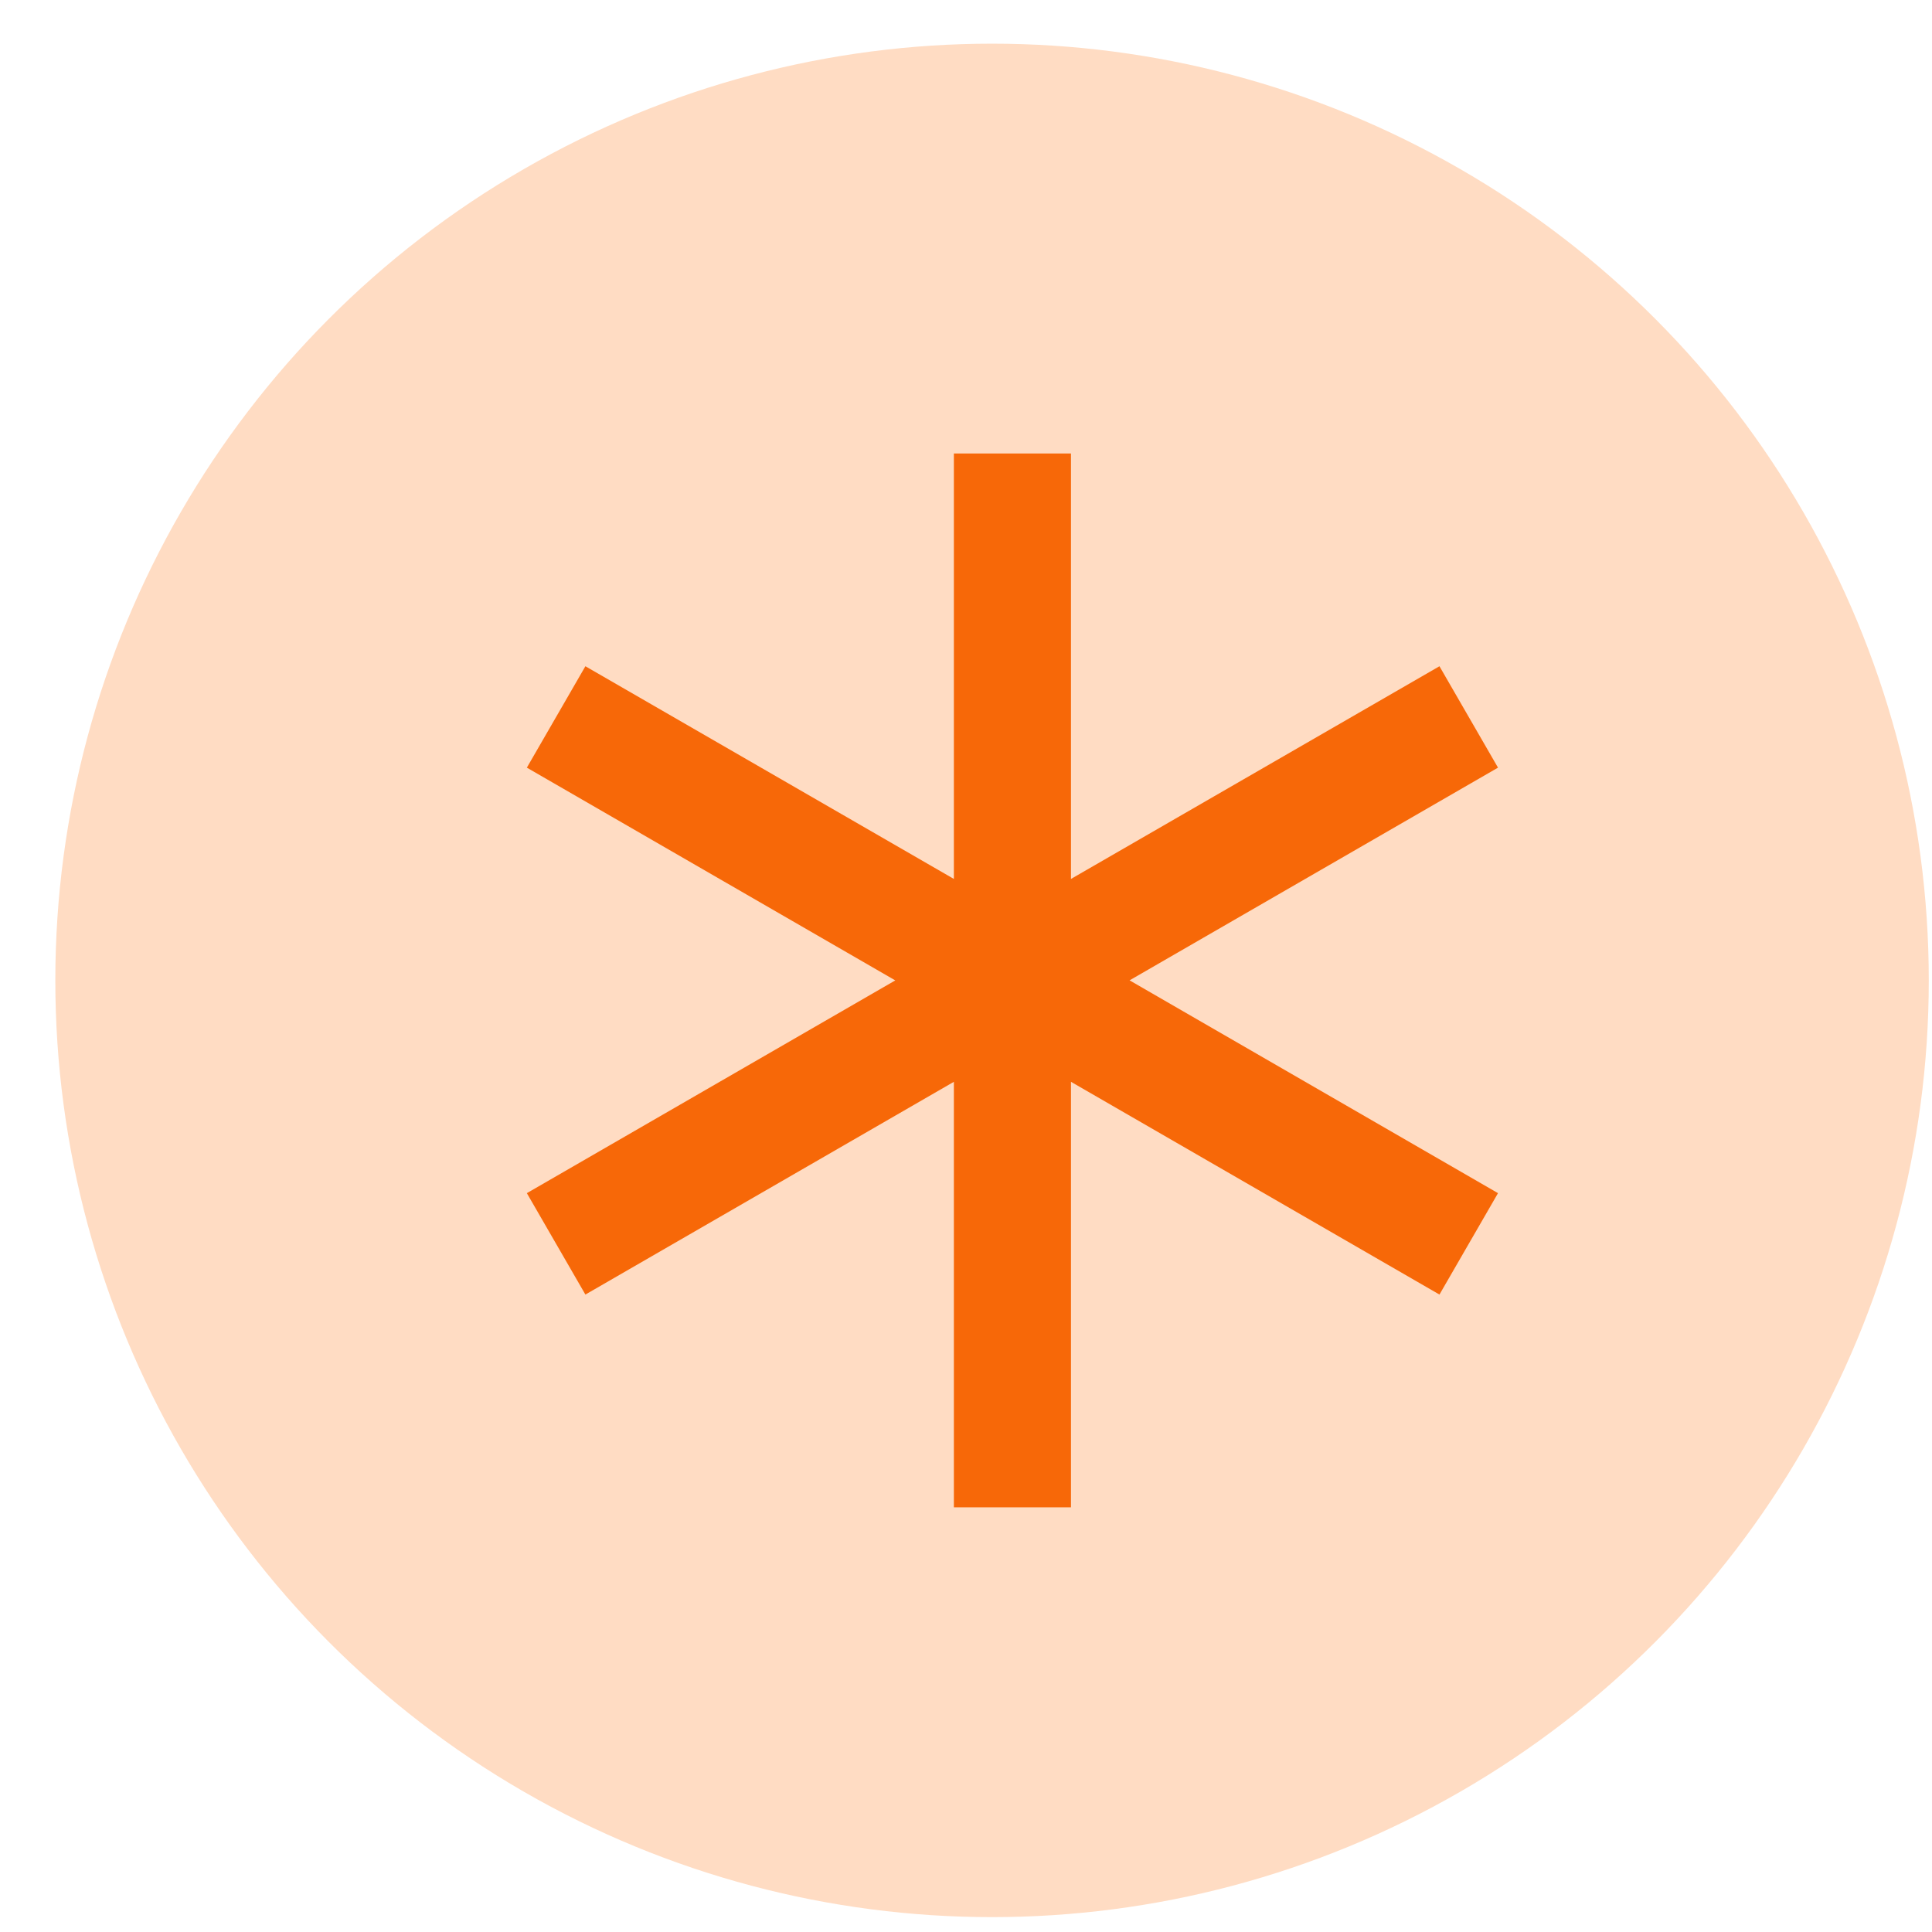
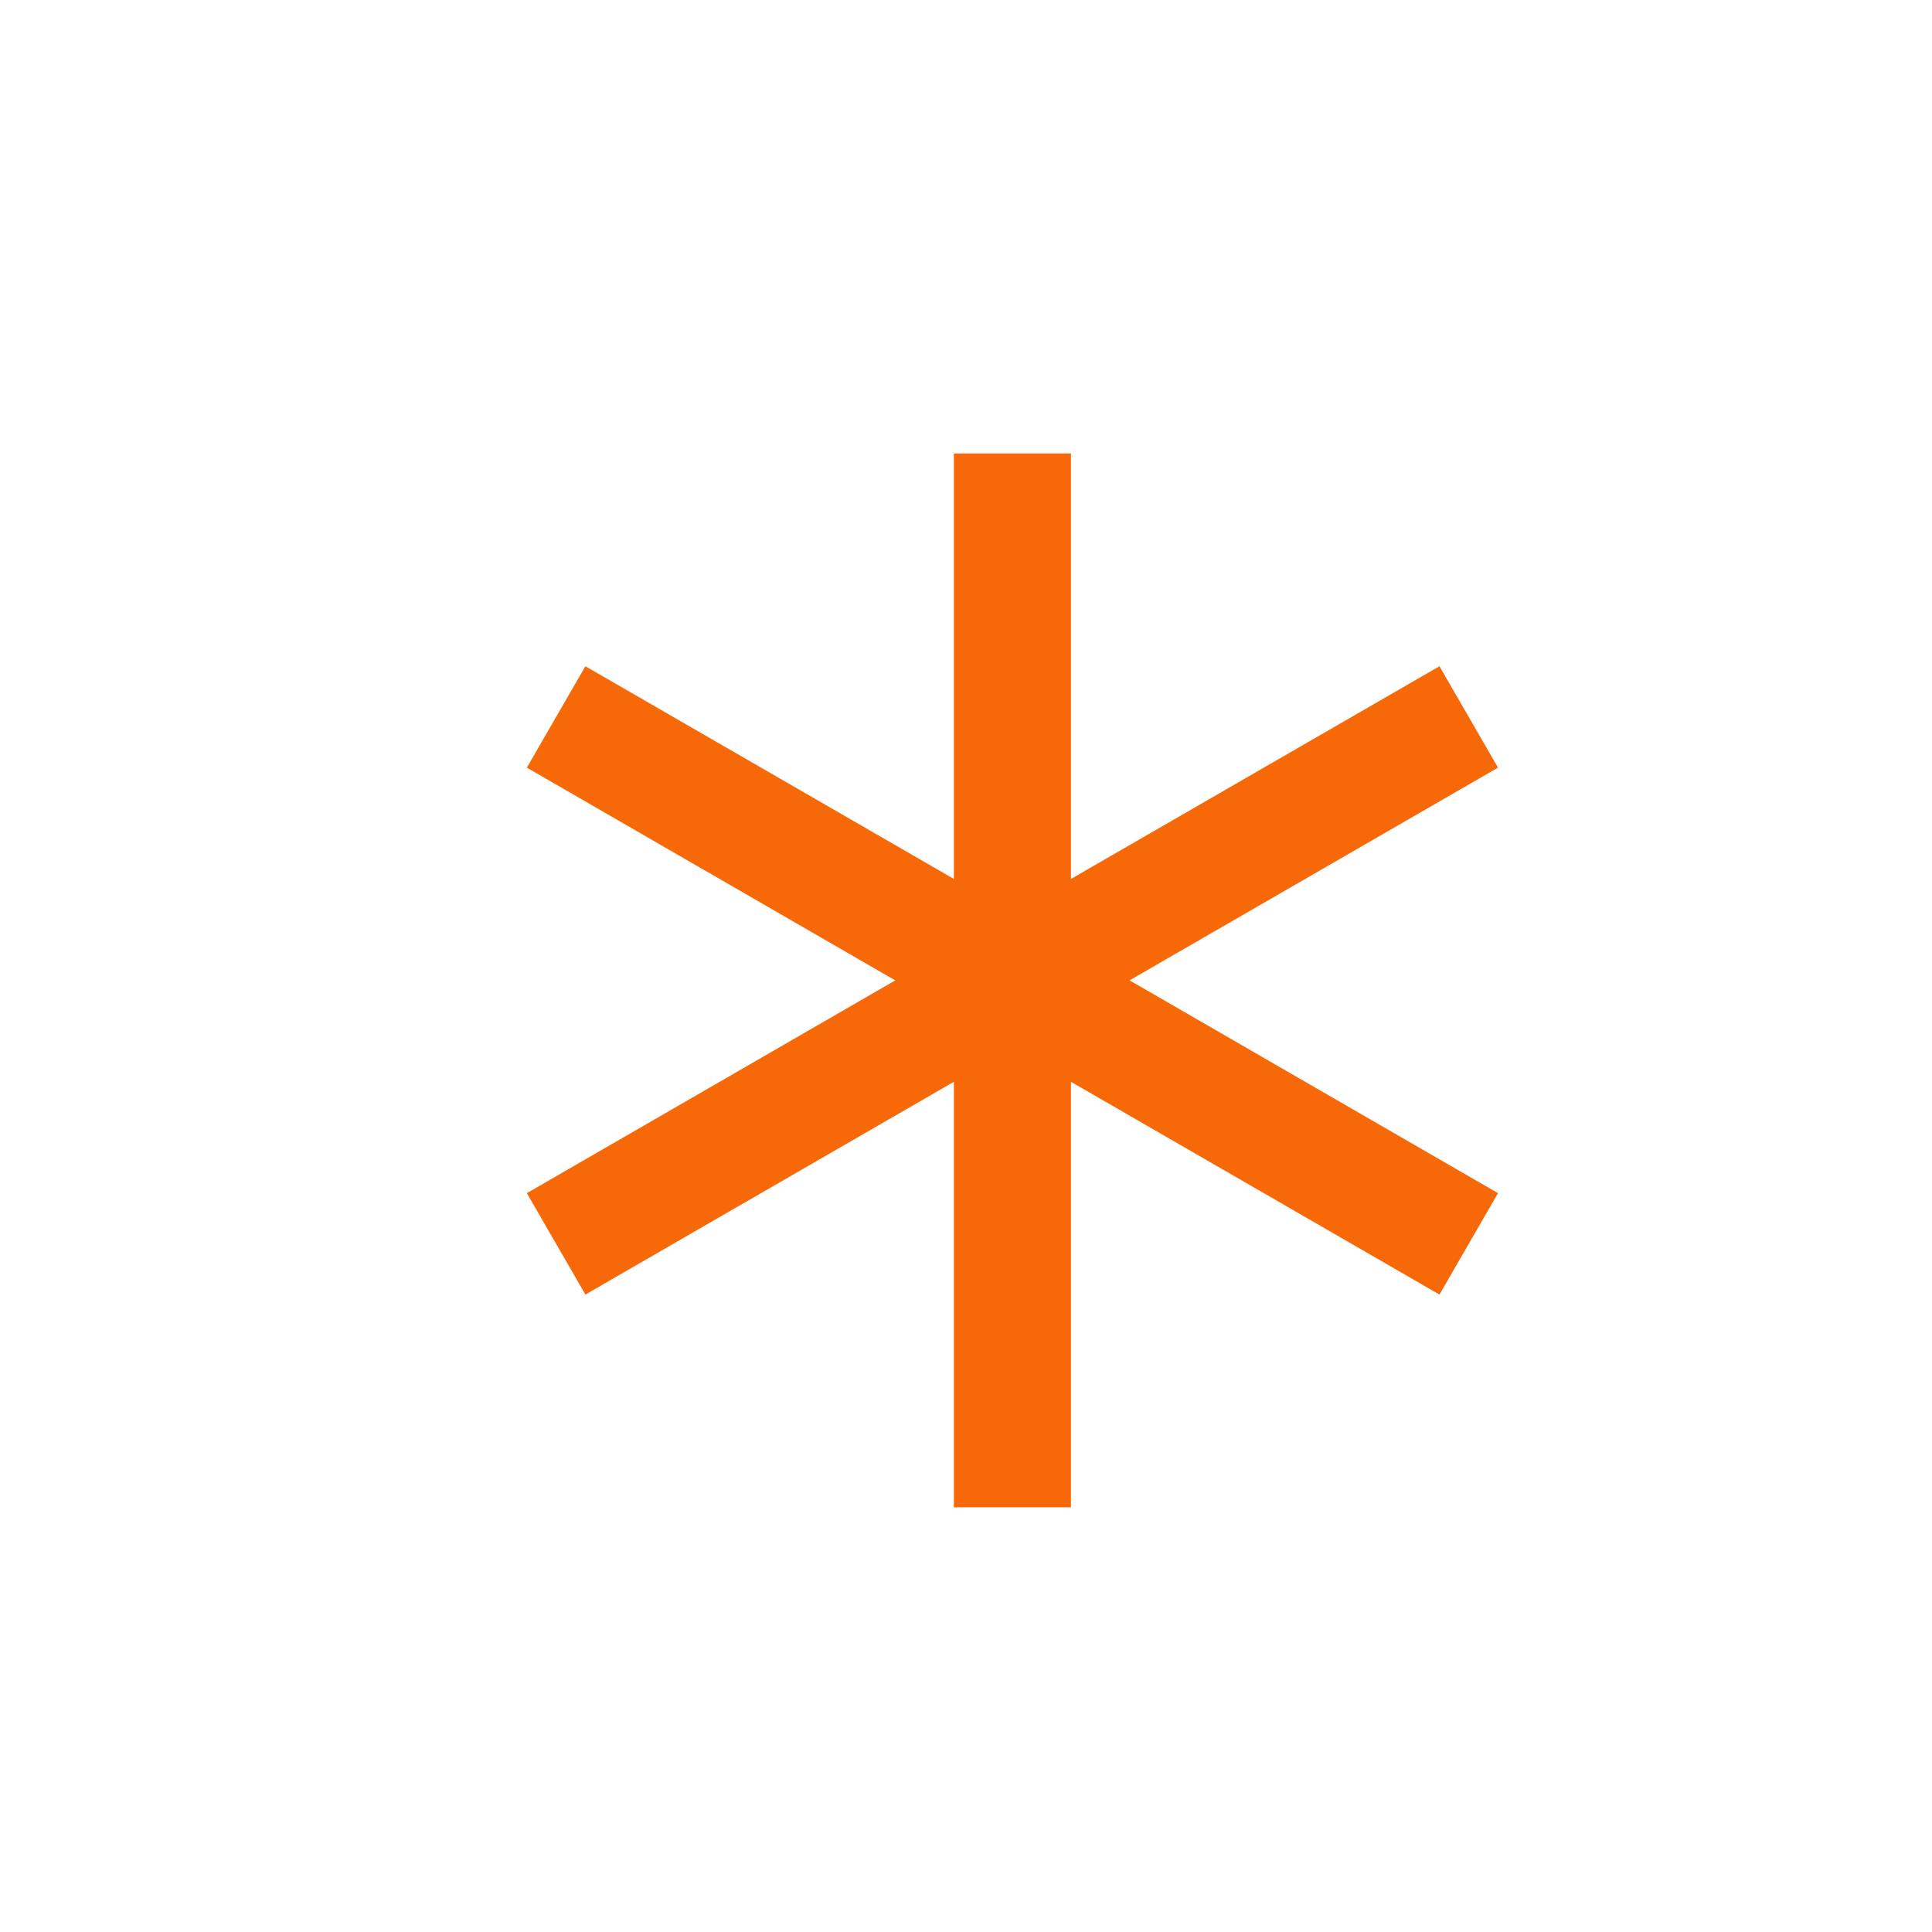
<svg xmlns="http://www.w3.org/2000/svg" width="33" height="33" viewBox="0 0 33 33" fill="none">
-   <circle cx="16.945" cy="16.746" r="16" fill="#FFDCC3" />
  <path d="M18.293 7.746L18.293 15.013L24.587 11.38L25.587 13.112L19.294 16.745L25.587 20.38L24.587 22.112L18.293 18.478L18.293 25.746H16.293L16.293 18.478L9.999 22.112L8.999 20.38L15.292 16.746L8.999 13.112L9.999 11.38L16.293 15.013L16.293 7.746H18.293Z" fill="#F76808" />
</svg>